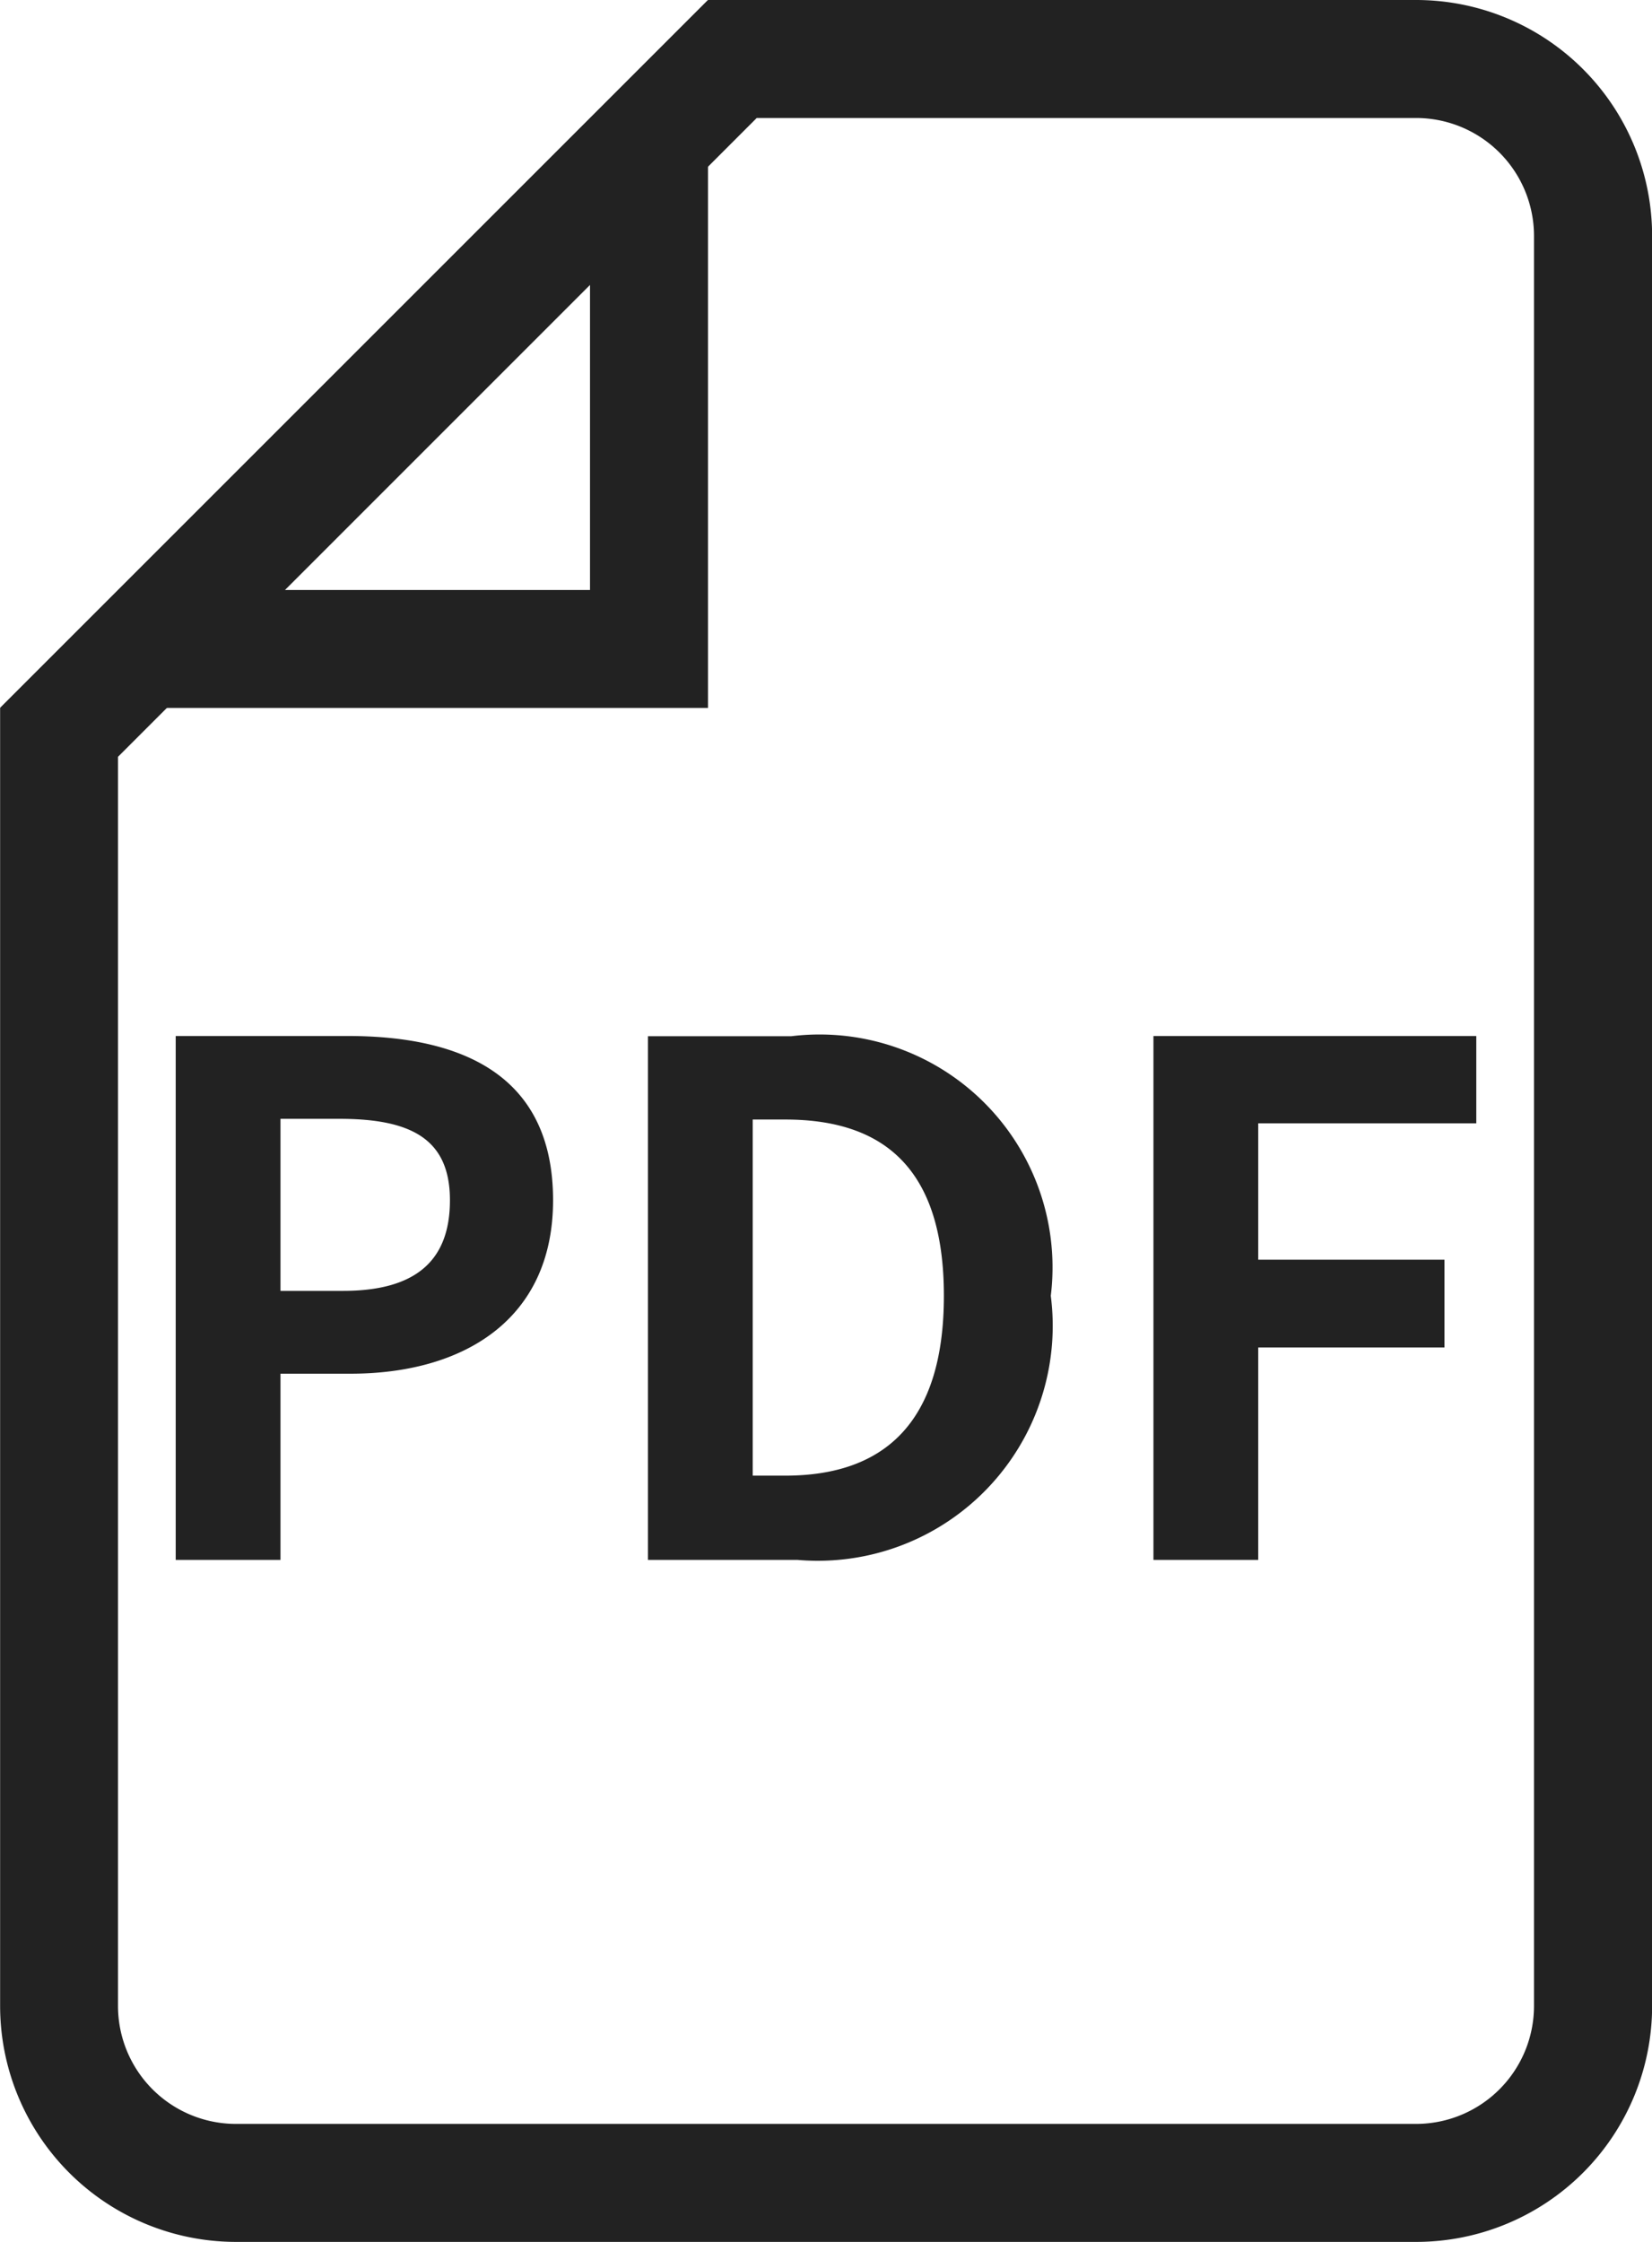
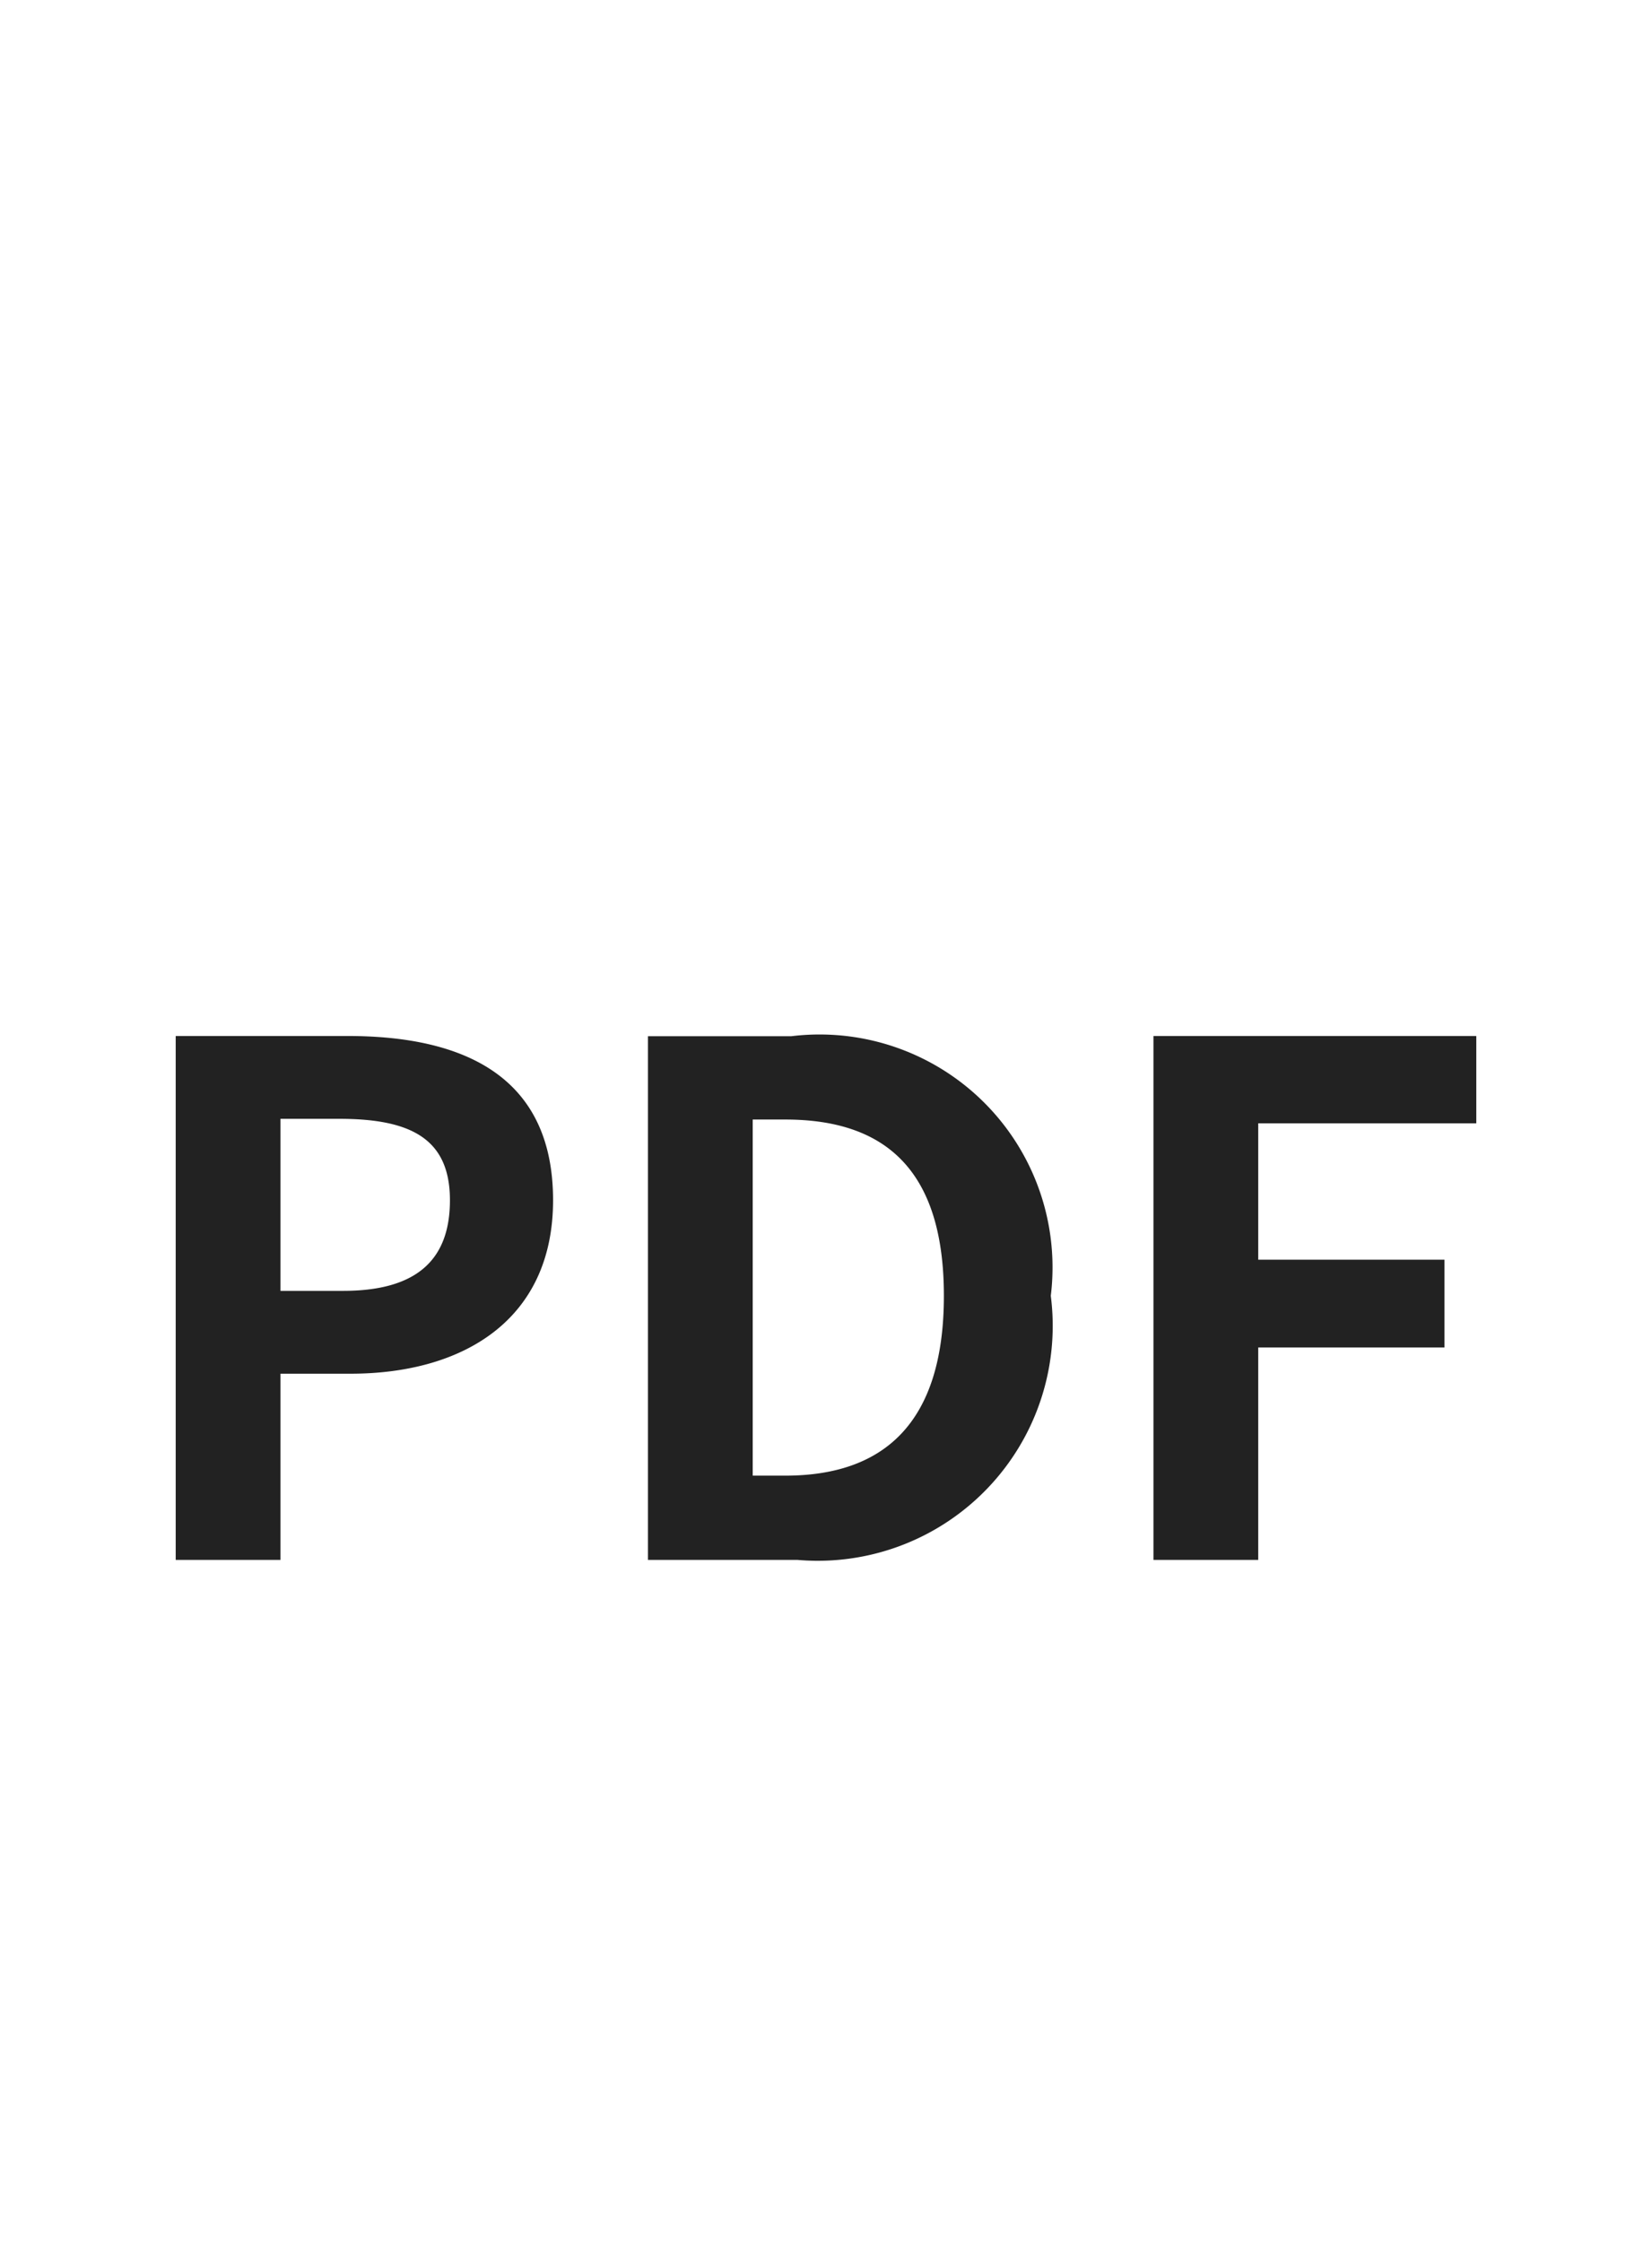
<svg xmlns="http://www.w3.org/2000/svg" id="PDF" width="14" height="19" viewBox="0 0 14 19">
  <g id="グループ_3463" data-name="グループ 3463" transform="translate(-375 -5302)">
    <g id="グループ_3462" data-name="グループ 3462" transform="translate(764 10623) rotate(180)">
      <g id="グループ_3460" data-name="グループ 3460" transform="translate(-5 -1)">
-         <path id="前面オブジェクトで型抜き_1_-_アウトライン" data-name="前面オブジェクトで型抜き 1 - アウトライン" d="M-11751.413,18l5.413-5.414V2a1,1,0,0,0-1-1h-10a1,1,0,0,0-1,1V17a1,1,0,0,0,1,1h5.586m.413,1h-6a2,2,0,0,1-2-2V2a2,2,0,0,1,2-2h10a2,2,0,0,1,2,2V13Z" transform="translate(12139 5303)" fill="#222" />
-         <path id="パス_23766_-_アウトライン" data-name="パス 23766 - アウトライン" d="M5,2.414,2.414,5H5V2.414M6,0V6H0Z" transform="translate(394 5322) rotate(180)" fill="#222" />
-       </g>
+         </g>
      <g id="グループ_3461" data-name="グループ 3461" transform="translate(764.159 10620.78) rotate(180)">
        <path id="パス_23765" data-name="パス 23765" d="M-5.352,0h.888V-1.578h.594c.954,0,1.716-.456,1.716-1.47,0-1.05-.756-1.392-1.74-1.392H-5.352Zm.888-2.28V-3.738h.5c.612,0,.936.174.936.69s-.294.768-.906.768ZM-1.35,0H-.084A1.991,1.991,0,0,0,2.064-2.238a1.974,1.974,0,0,0-2.2-2.2H-1.35Zm.888-.714V-3.732h.276c.828,0,1.344.408,1.344,1.494S.642-.714-.186-.714ZM2.934,0h.888V-1.8H5.4v-.744H3.822V-3.7H5.67V-4.44H2.934Z" transform="translate(382 5313)" fill="#222" />
      </g>
    </g>
  </g>
</svg>